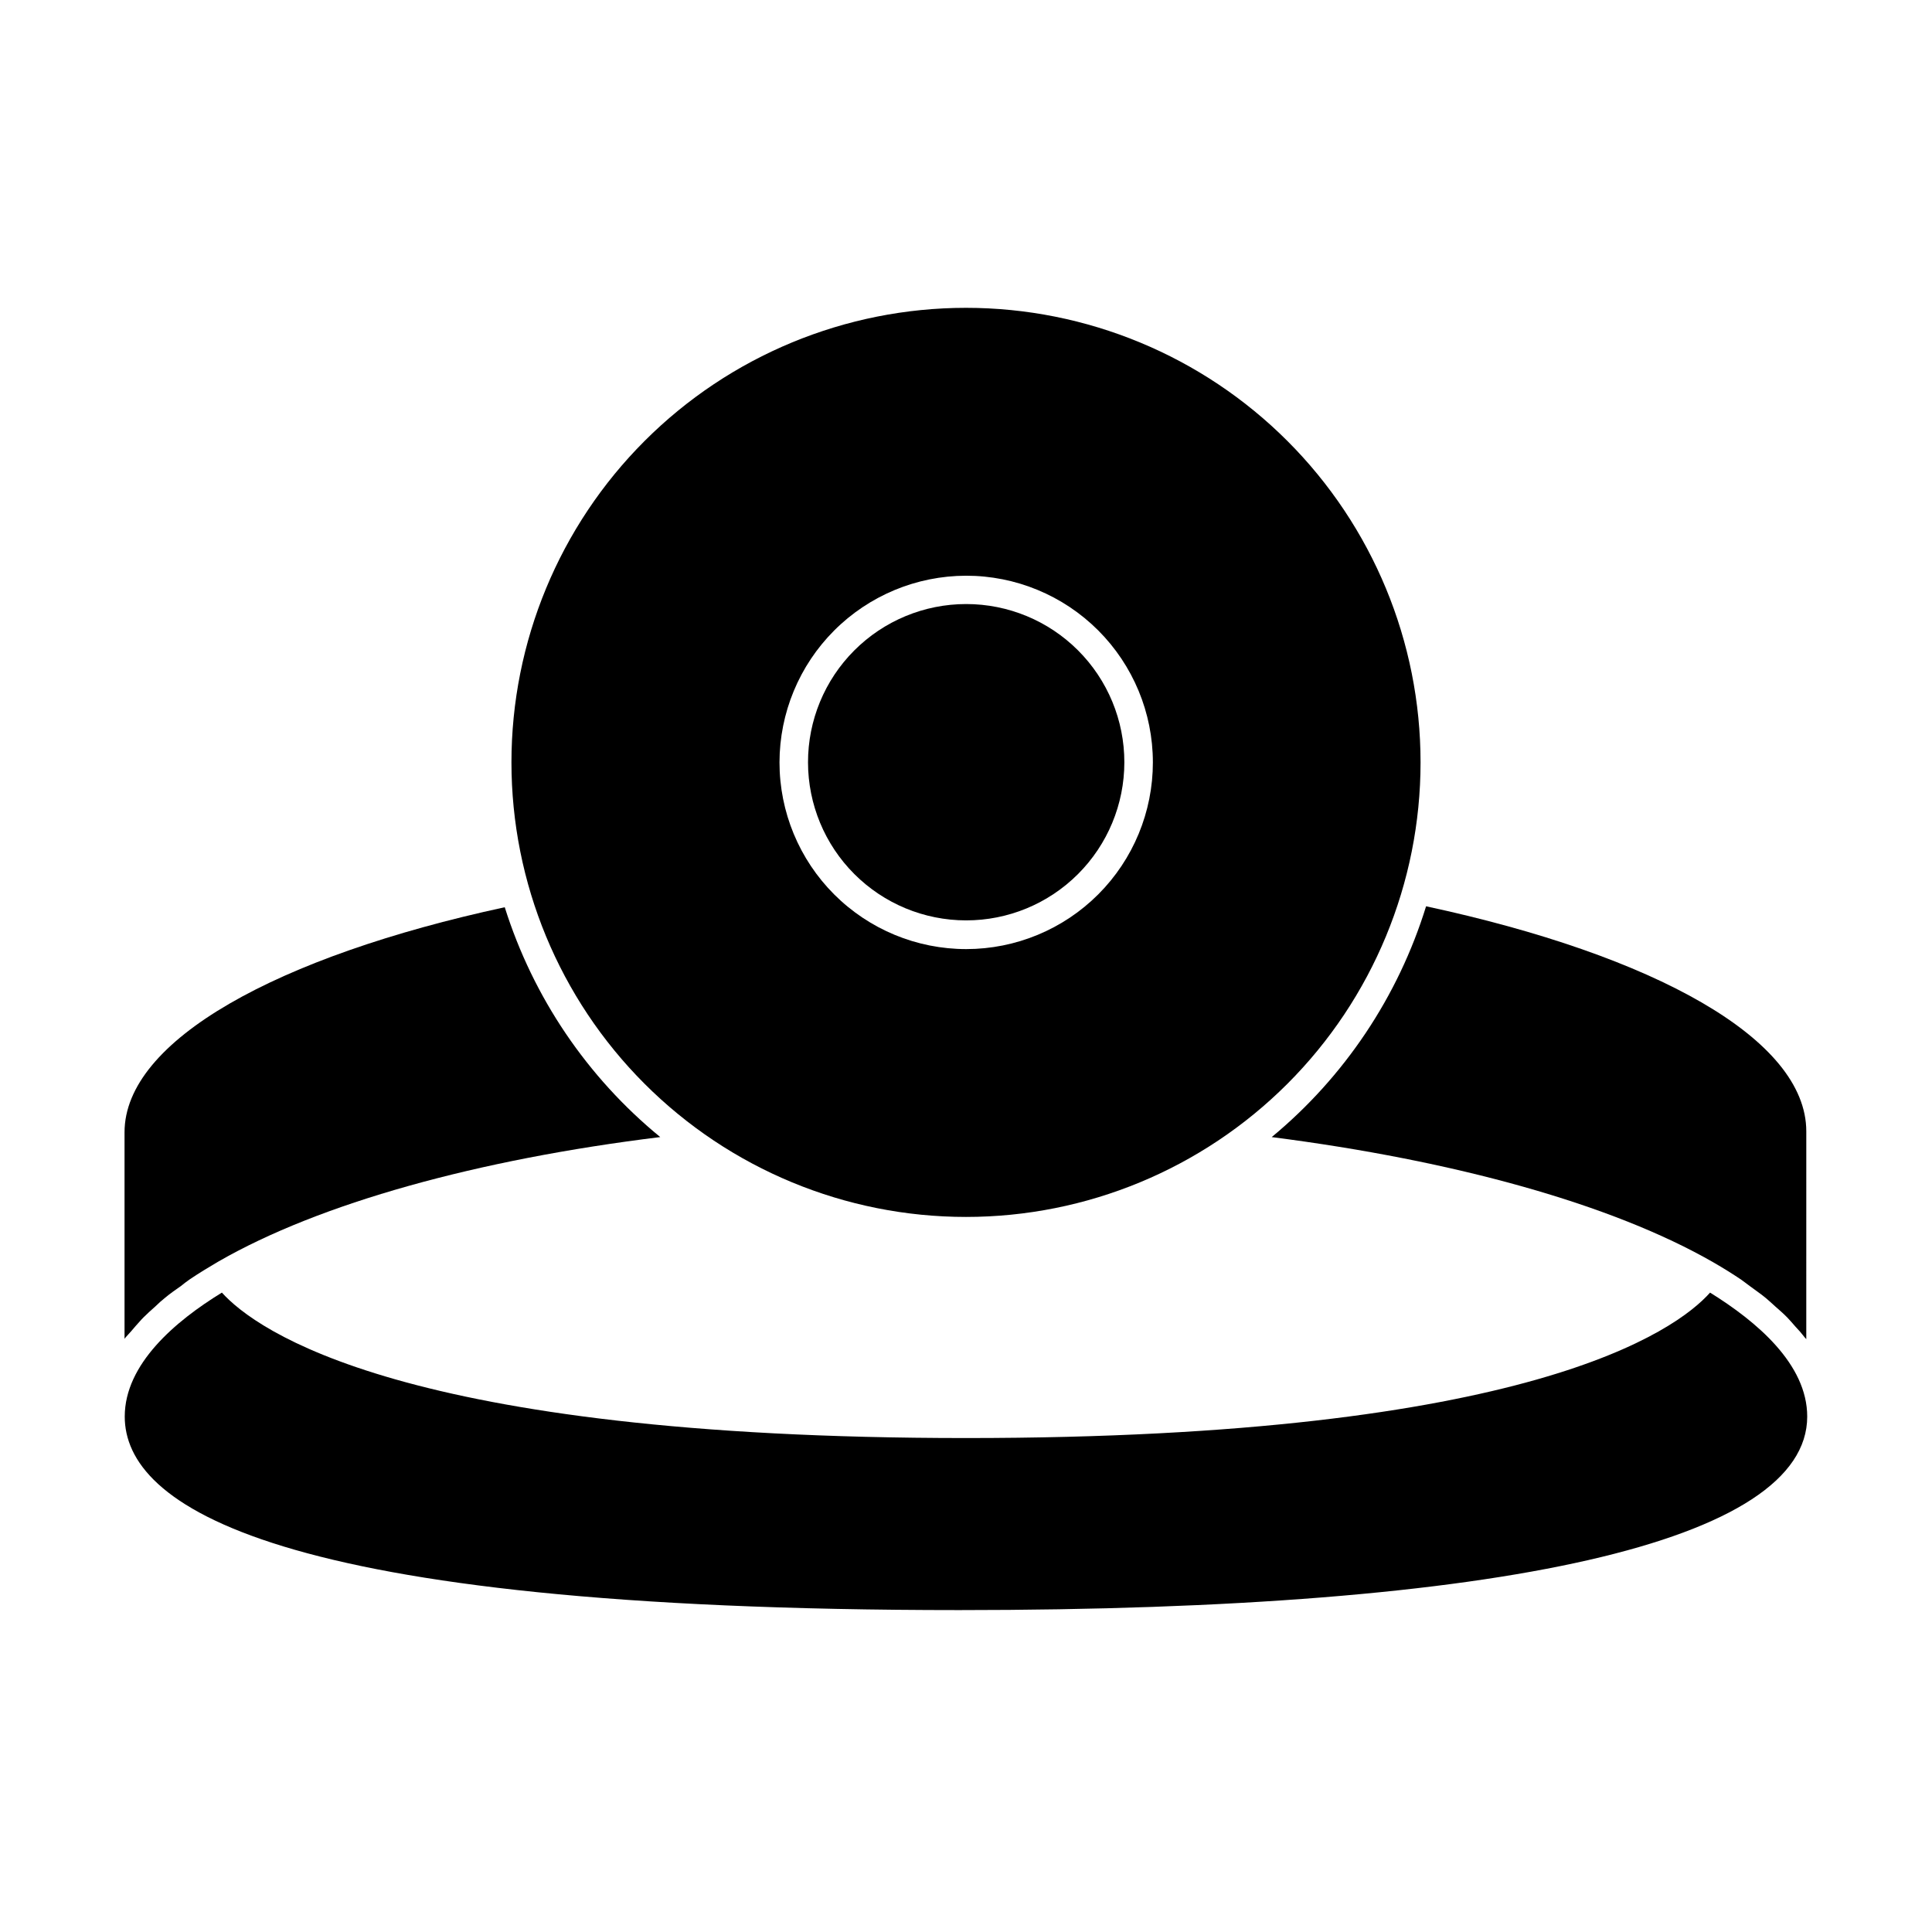
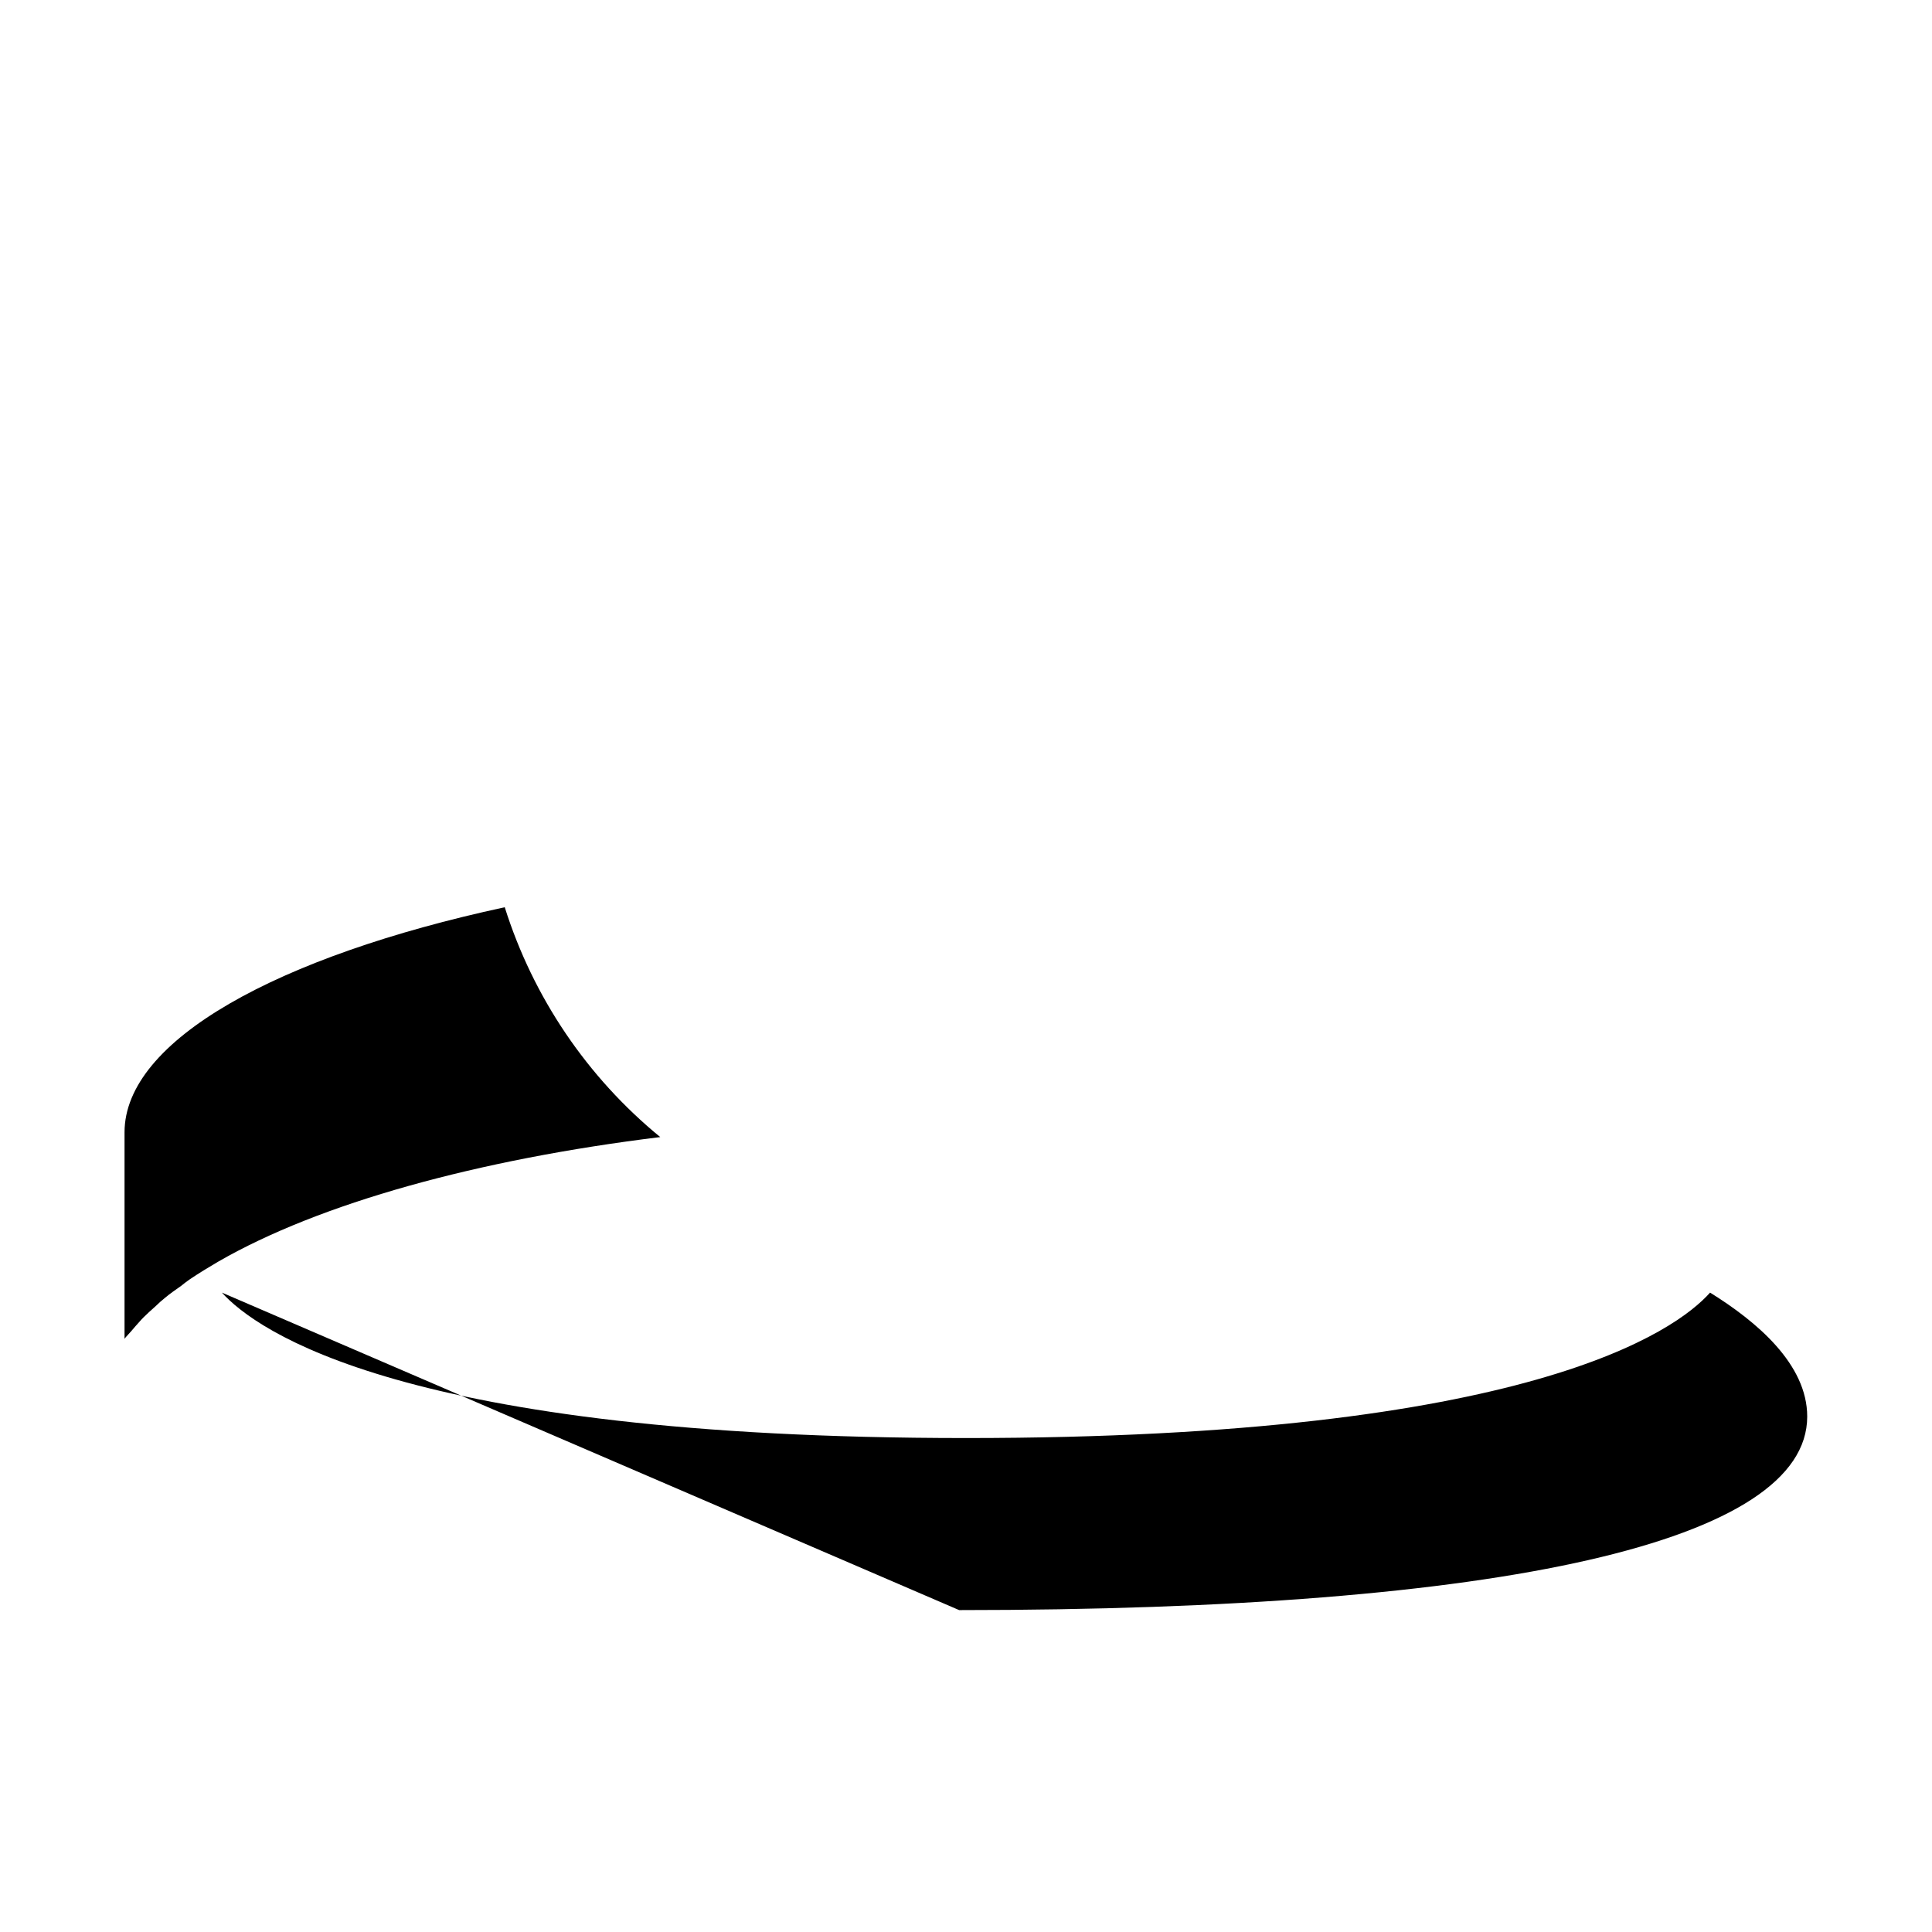
<svg xmlns="http://www.w3.org/2000/svg" fill="#000000" width="800px" height="800px" version="1.1" viewBox="144 144 512 512">
  <g>
-     <path d="m481.01 445.34c48.418 6.195 90.281 17.785 117.14 33.25 2.621 1.512 5.039 3.023 7.356 4.586l2.367 1.762c1.41 1.059 2.922 2.066 4.231 3.176 1.309 1.109 1.562 1.41 2.367 2.117s2.266 1.965 3.223 2.973c0.957 1.008 1.41 1.562 2.066 2.316h0.004c0.895 0.926 1.734 1.902 2.516 2.922l0.402 0.453 0.004-55.066c0-24.535-40.305-46.652-100.76-59.652v0.004c-7.398 23.934-21.617 45.188-40.91 61.16z" />
    <path d="m179.98 495.37c0.707-0.754 1.309-1.512 2.066-2.266 0.754-0.754 2.117-2.016 3.273-3.023v-0.004c0.738-0.727 1.512-1.414 2.32-2.062 1.309-1.109 2.82-2.168 4.332-3.223 0.754-0.605 1.461-1.16 2.266-1.715 2.367-1.613 5.039-3.223 7.609-4.734 26.852-15.469 68.719-27.059 117.13-33.004-19.363-15.863-33.688-37.031-41.211-60.91-60.207 13-100.76 35.266-100.76 59.652v54.715l0.352-0.453c0.961-1.008 1.766-1.965 2.621-2.973z" />
-     <path d="m398.18 570.69c144.95 0 224.75-18.238 224.75-51.289 0-13.906-13.402-25.191-25.746-32.848-8.969 10.078-47.914 38.543-197.19 38.543s-188.22-28.617-197.19-38.543c-12.344 7.559-25.746 18.941-25.746 32.848 0.004 23.379 38.395 51.289 221.12 51.289z" />
-     <path d="m400 466.5c31.945 0 62.586-12.691 85.176-35.281 22.594-22.59 35.285-53.23 35.285-85.18 0-31.945-12.691-62.586-35.285-85.176-22.59-22.594-53.23-35.285-85.176-35.285-31.949 0-62.59 12.691-85.18 35.285-22.59 22.59-35.281 53.23-35.281 85.176 0 31.949 12.691 62.59 35.281 85.18 22.59 22.59 53.23 35.281 85.18 35.281zm0-169.93c13.121-0.012 25.715 5.188 35.004 14.461 9.285 9.273 14.512 21.855 14.52 34.98 0.008 13.125-5.199 25.715-14.473 35-9.277 9.285-21.859 14.504-34.984 14.508s-25.715-5.207-34.996-14.484c-9.281-9.281-14.496-21.867-14.496-34.992 0.016-13.105 5.223-25.676 14.488-34.949 9.266-9.273 21.828-14.496 34.938-14.523z" />
-     <path d="m400 387.91c11.121 0.016 21.793-4.394 29.664-12.254 7.871-7.859 12.297-18.523 12.301-29.645 0.004-11.125-4.41-21.793-12.277-29.656-7.863-7.867-18.531-12.281-29.656-12.277-11.121 0.004-21.789 4.43-29.645 12.301-7.859 7.871-12.27 18.543-12.254 29.664 0.012 11.102 4.426 21.742 12.277 29.59 7.848 7.852 18.488 12.266 29.59 12.277z" />
+     <path d="m398.18 570.69c144.95 0 224.75-18.238 224.75-51.289 0-13.906-13.402-25.191-25.746-32.848-8.969 10.078-47.914 38.543-197.19 38.543s-188.22-28.617-197.19-38.543z" />
  </g>
</svg>